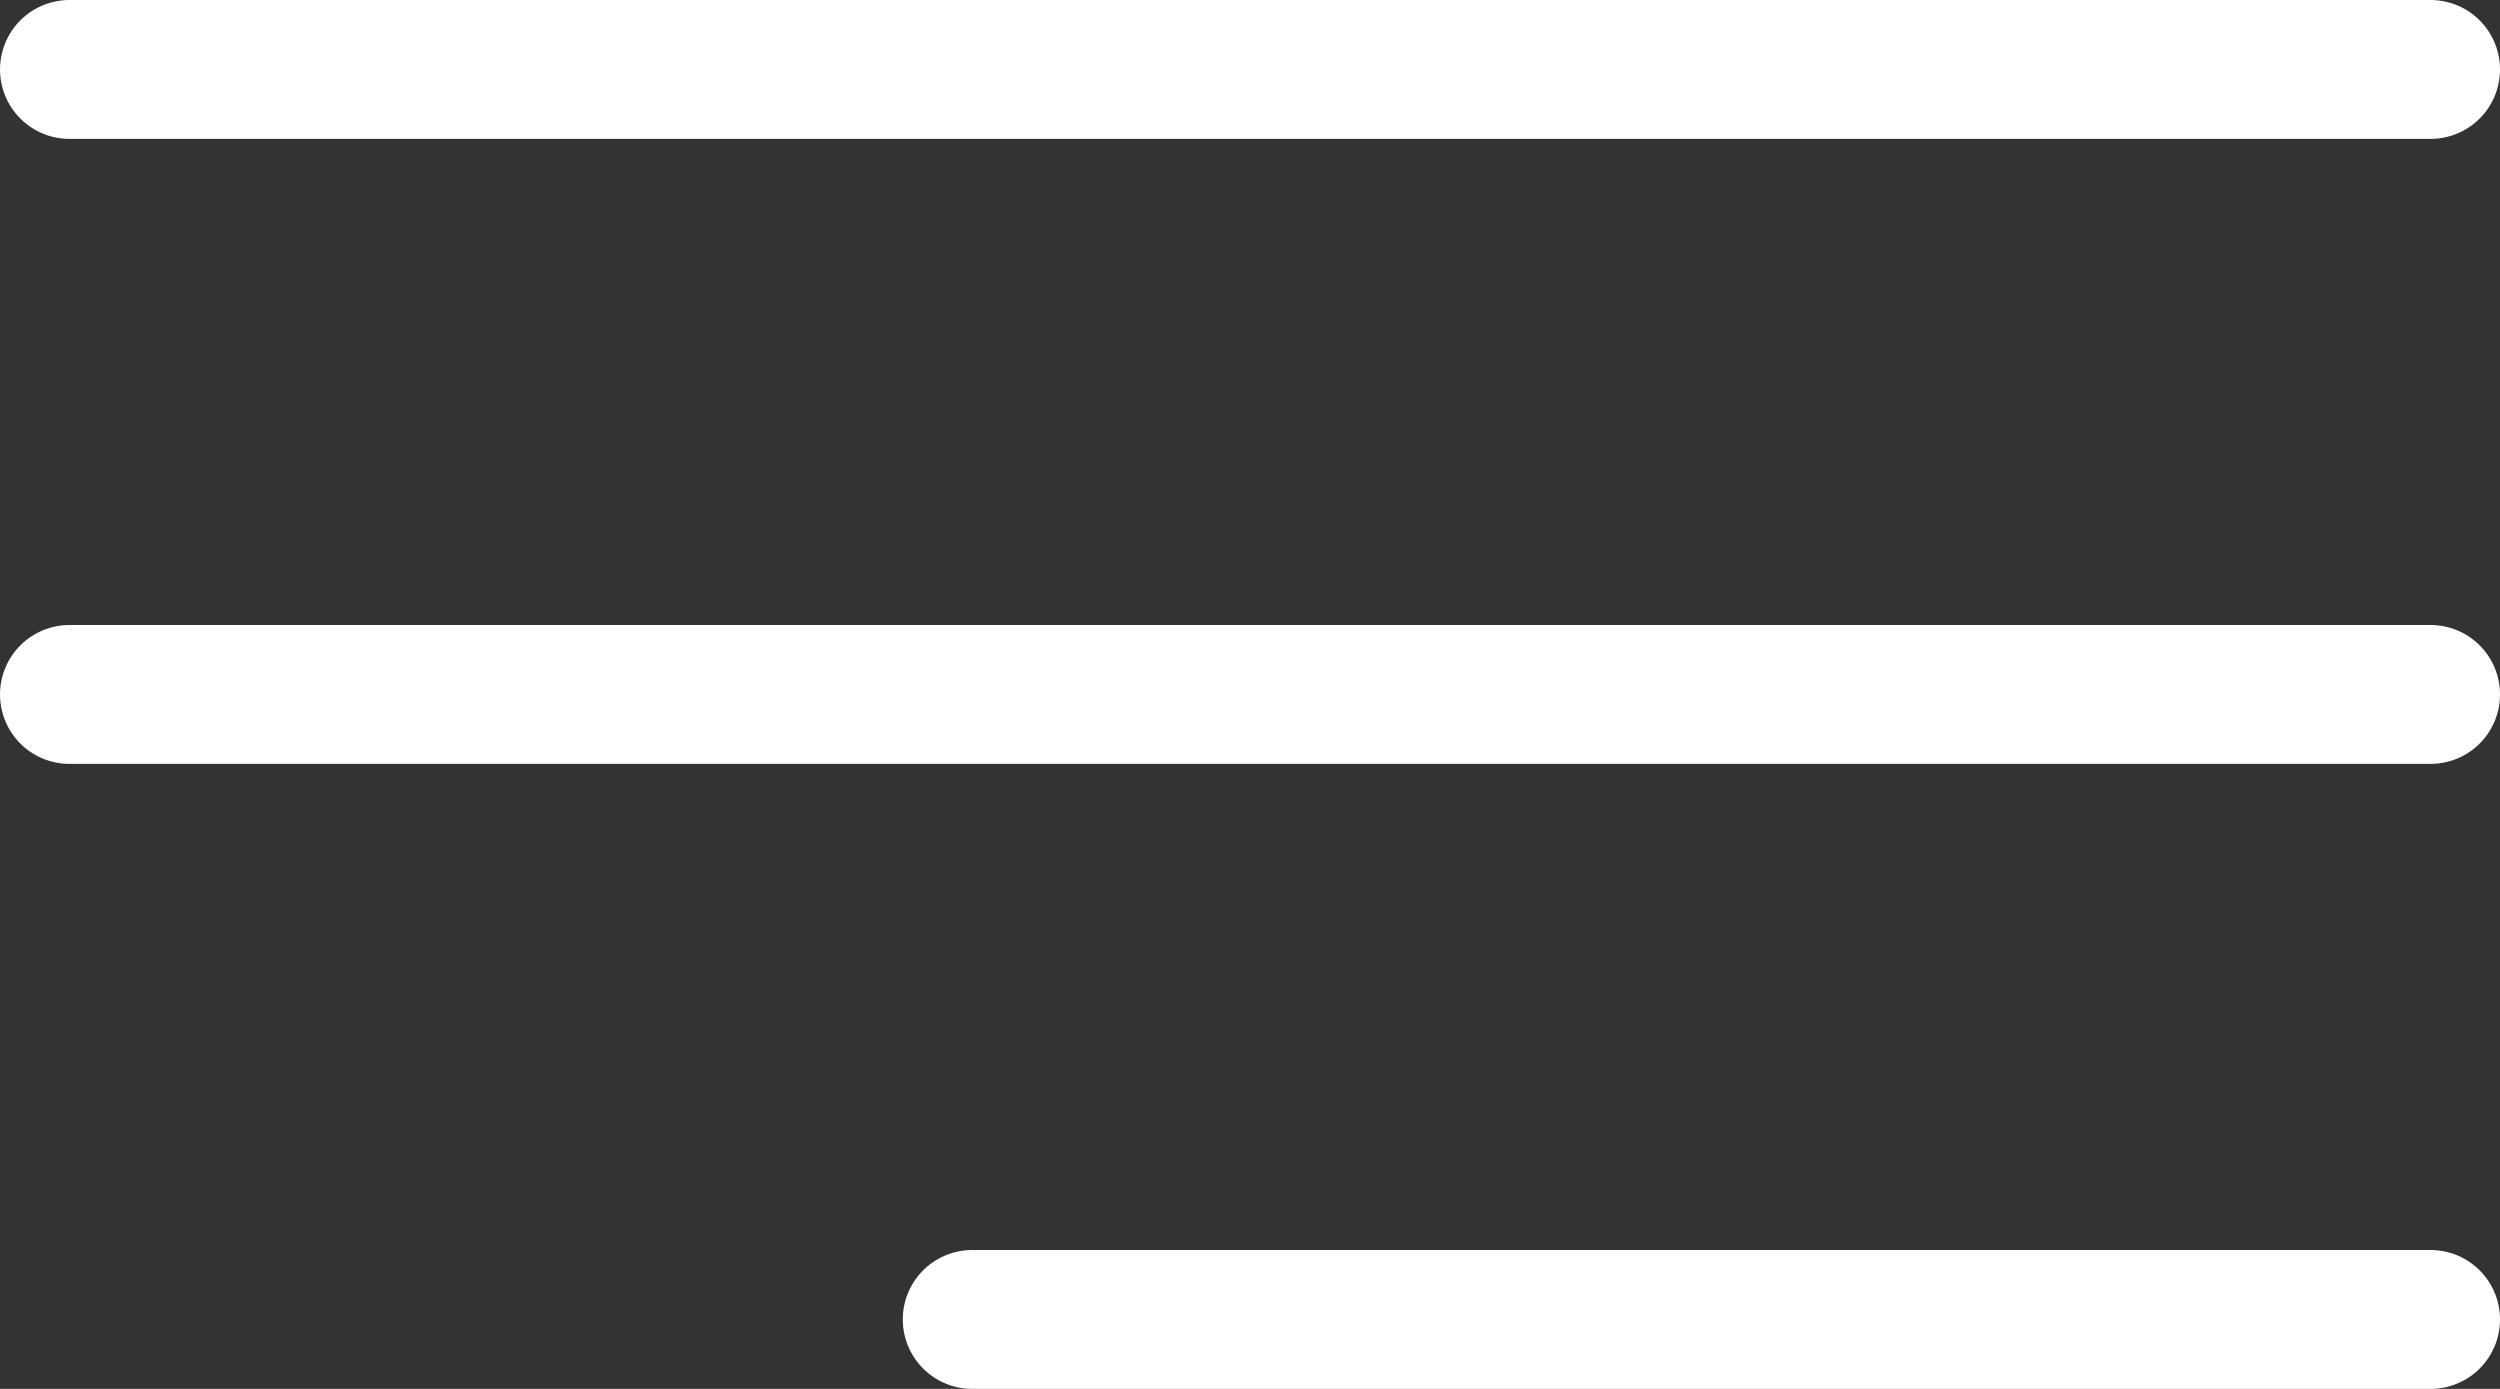
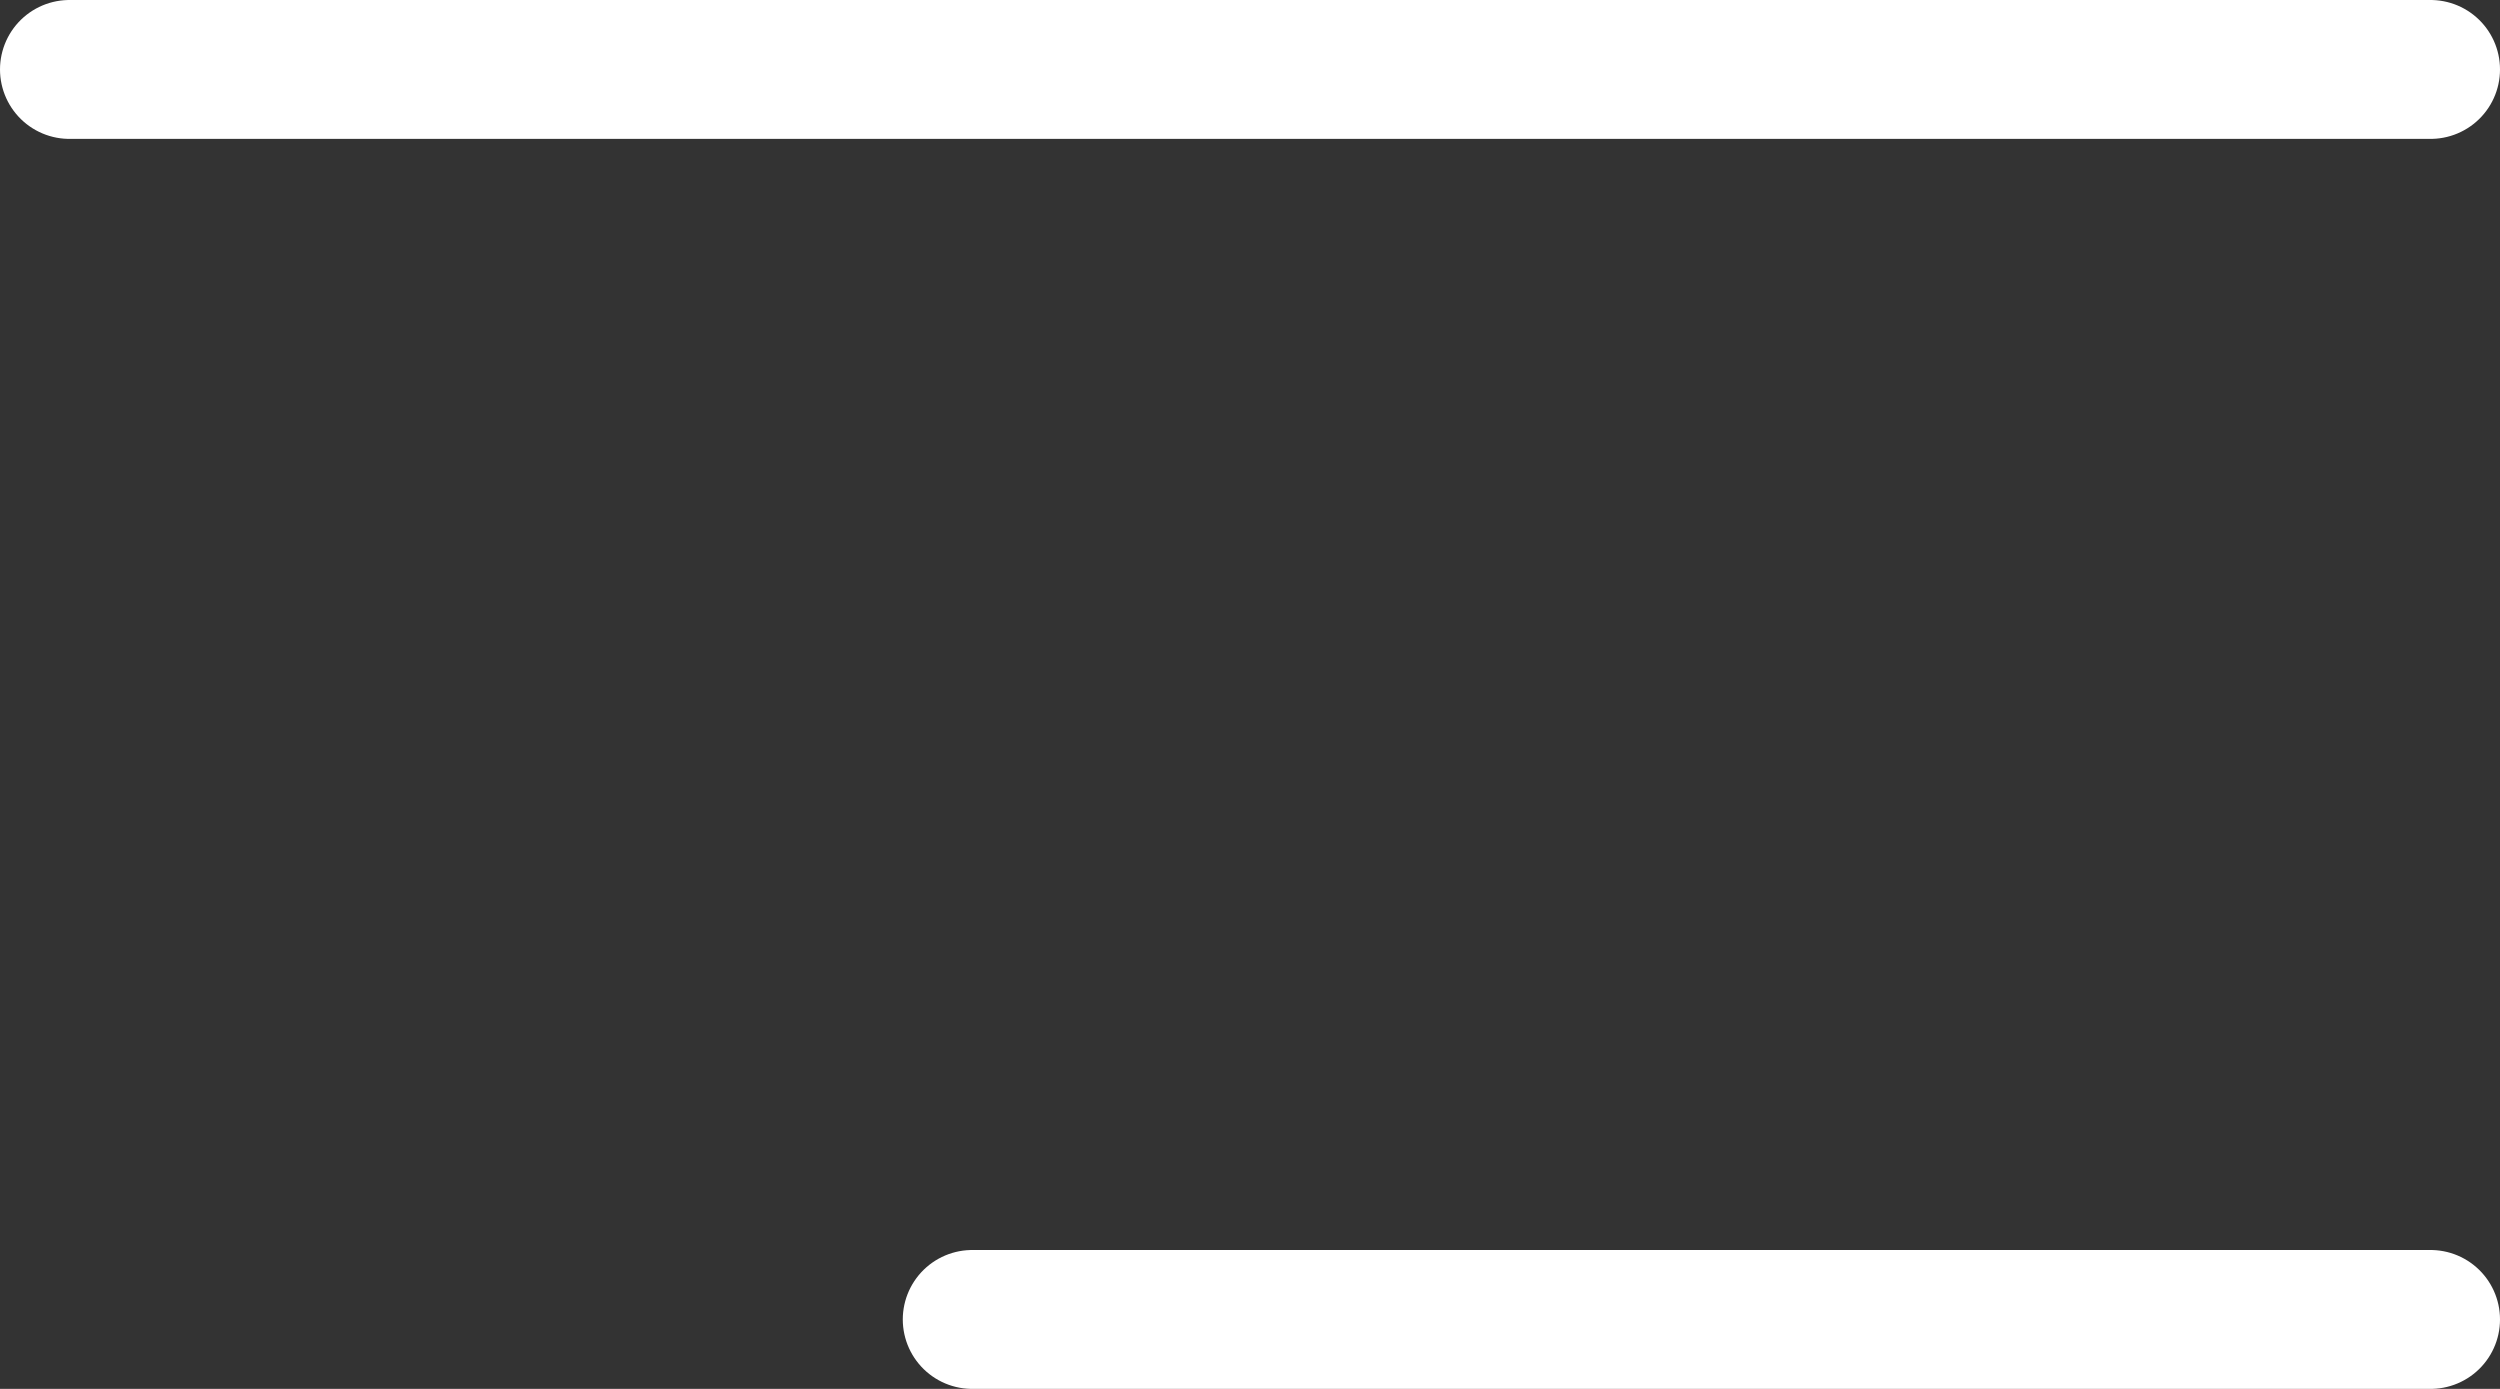
<svg xmlns="http://www.w3.org/2000/svg" width="36" height="20" viewBox="0 0 36 20" fill="none">
  <rect x="0" y="0" width="36" height="20" fill="#333333" stroke="none" />
  <path d="M35 1L1 1" stroke="white" stroke-width="2" stroke-linecap="round" />
-   <path d="M35 10L1 10" stroke="white" stroke-width="2" stroke-linecap="round" />
  <path d="M35 19L14 19" stroke="white" stroke-width="2" stroke-linecap="round" />
</svg>